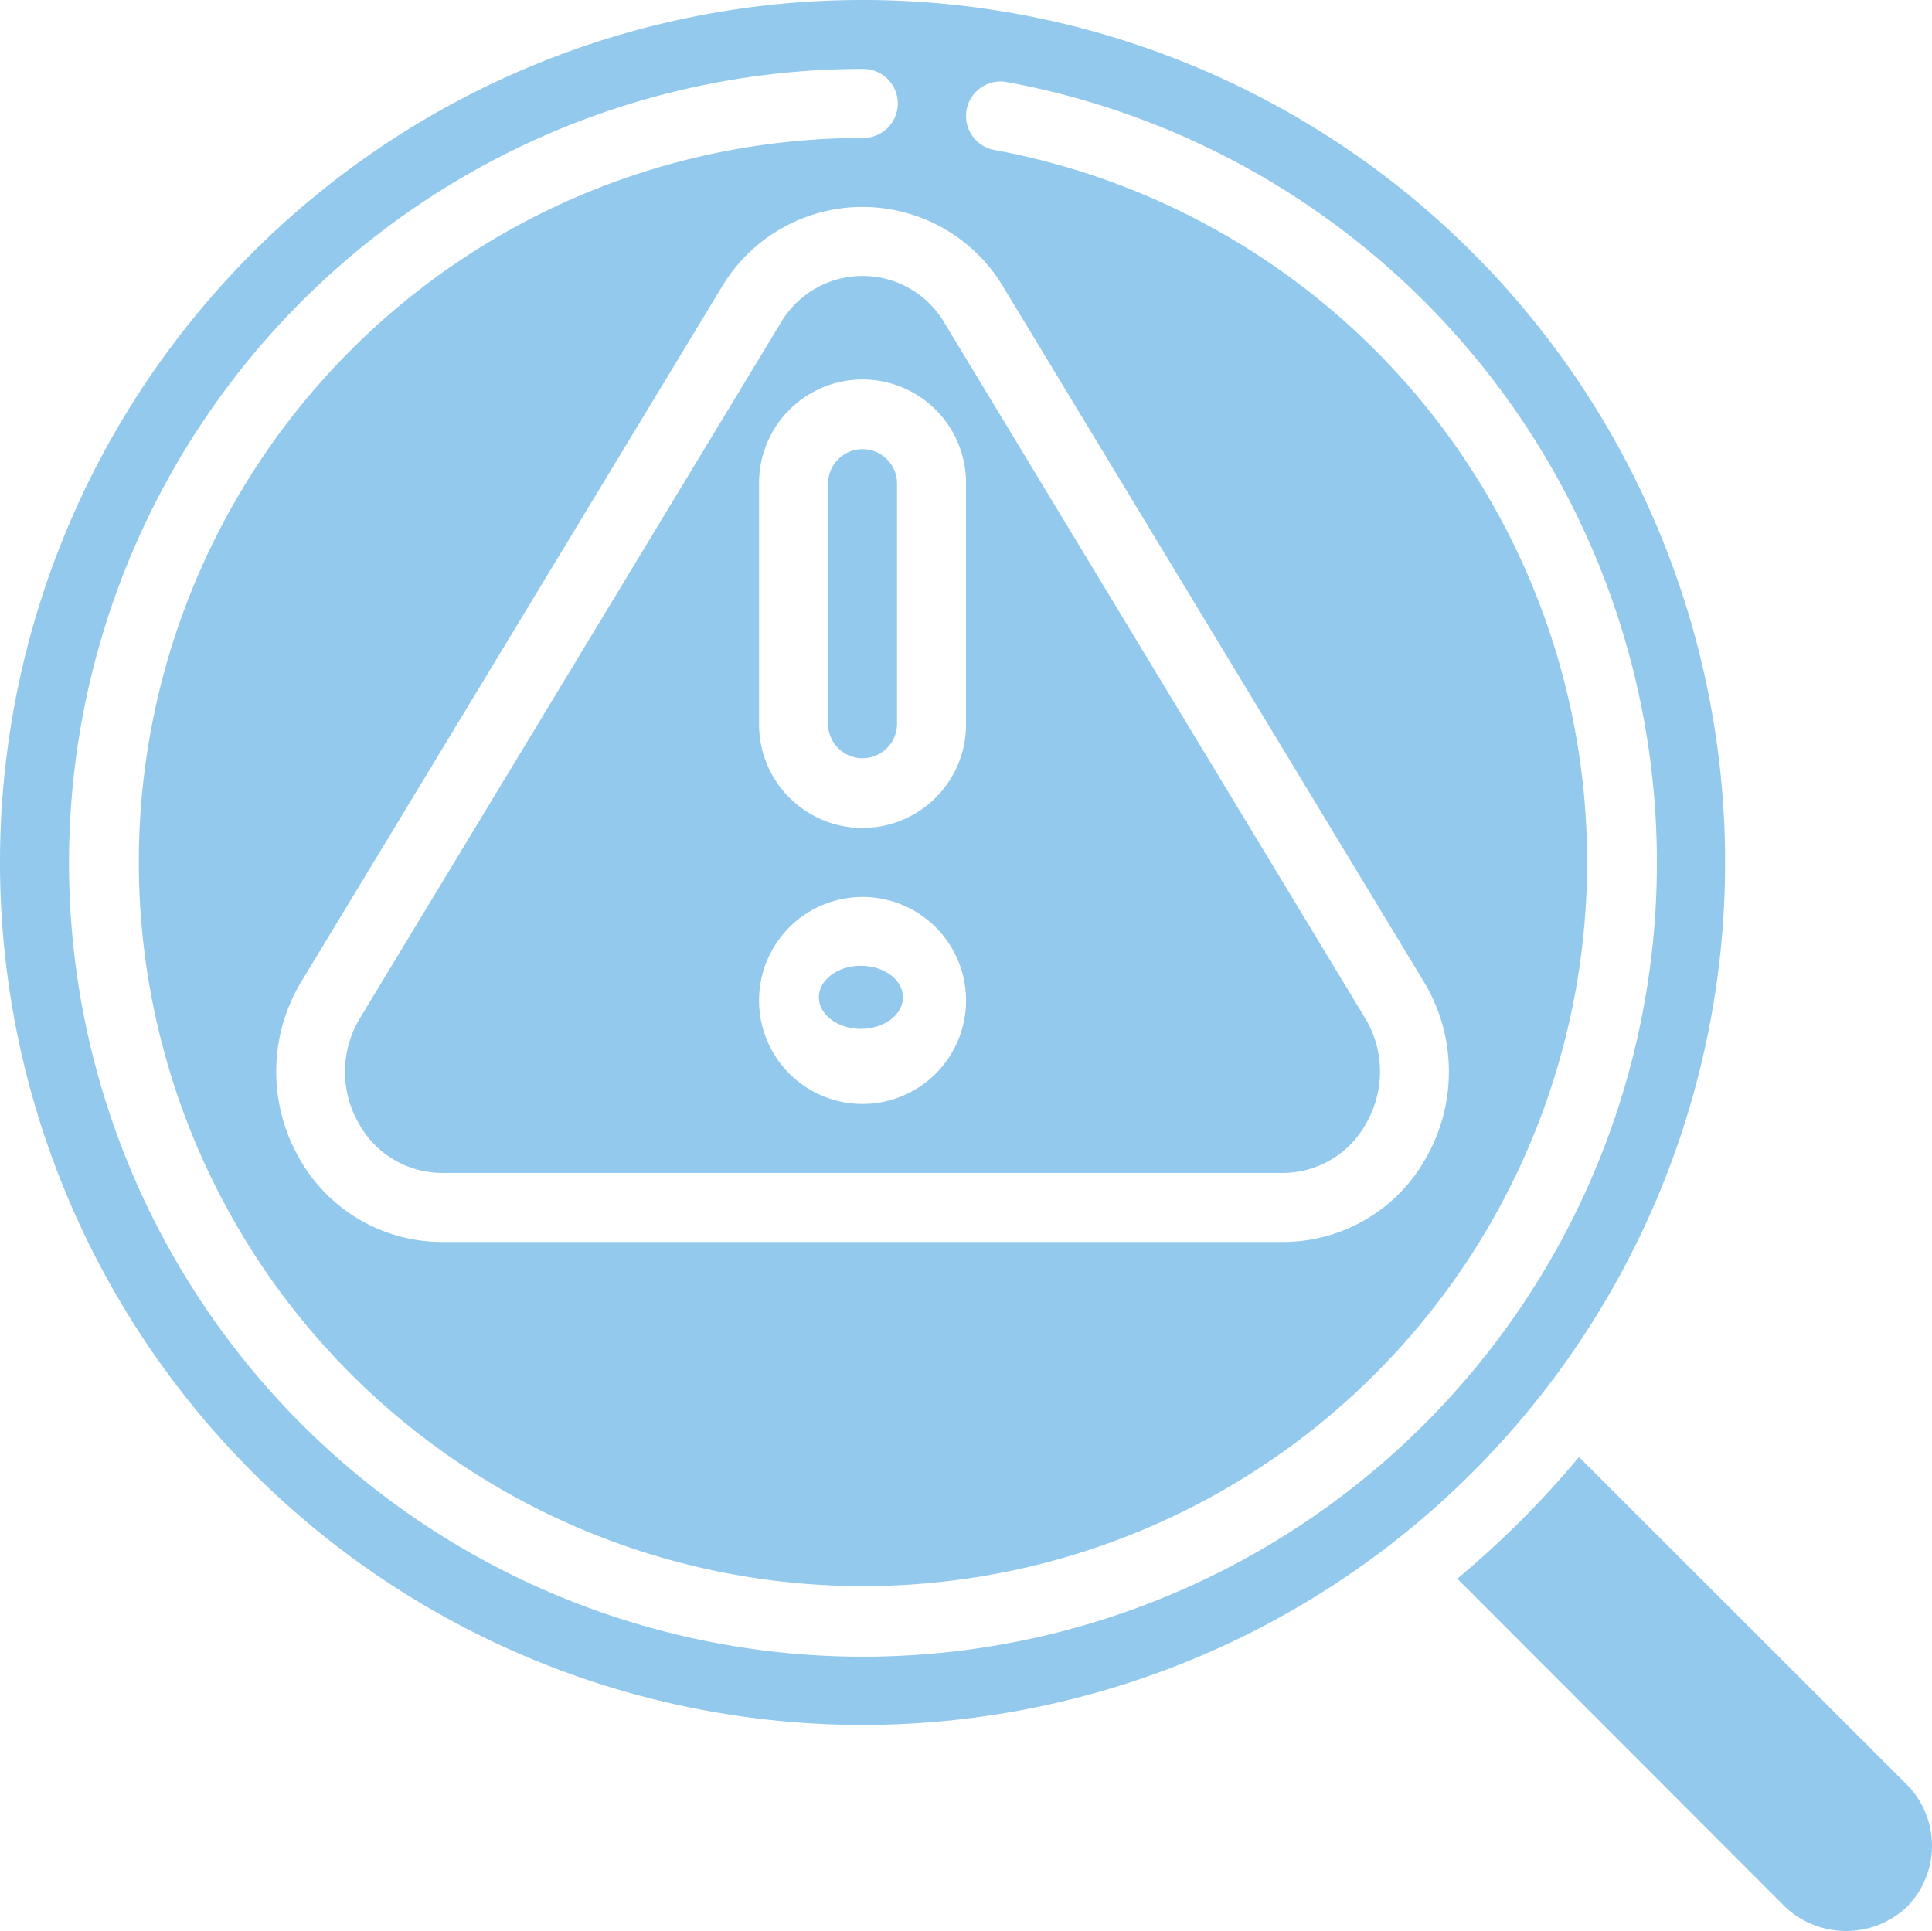
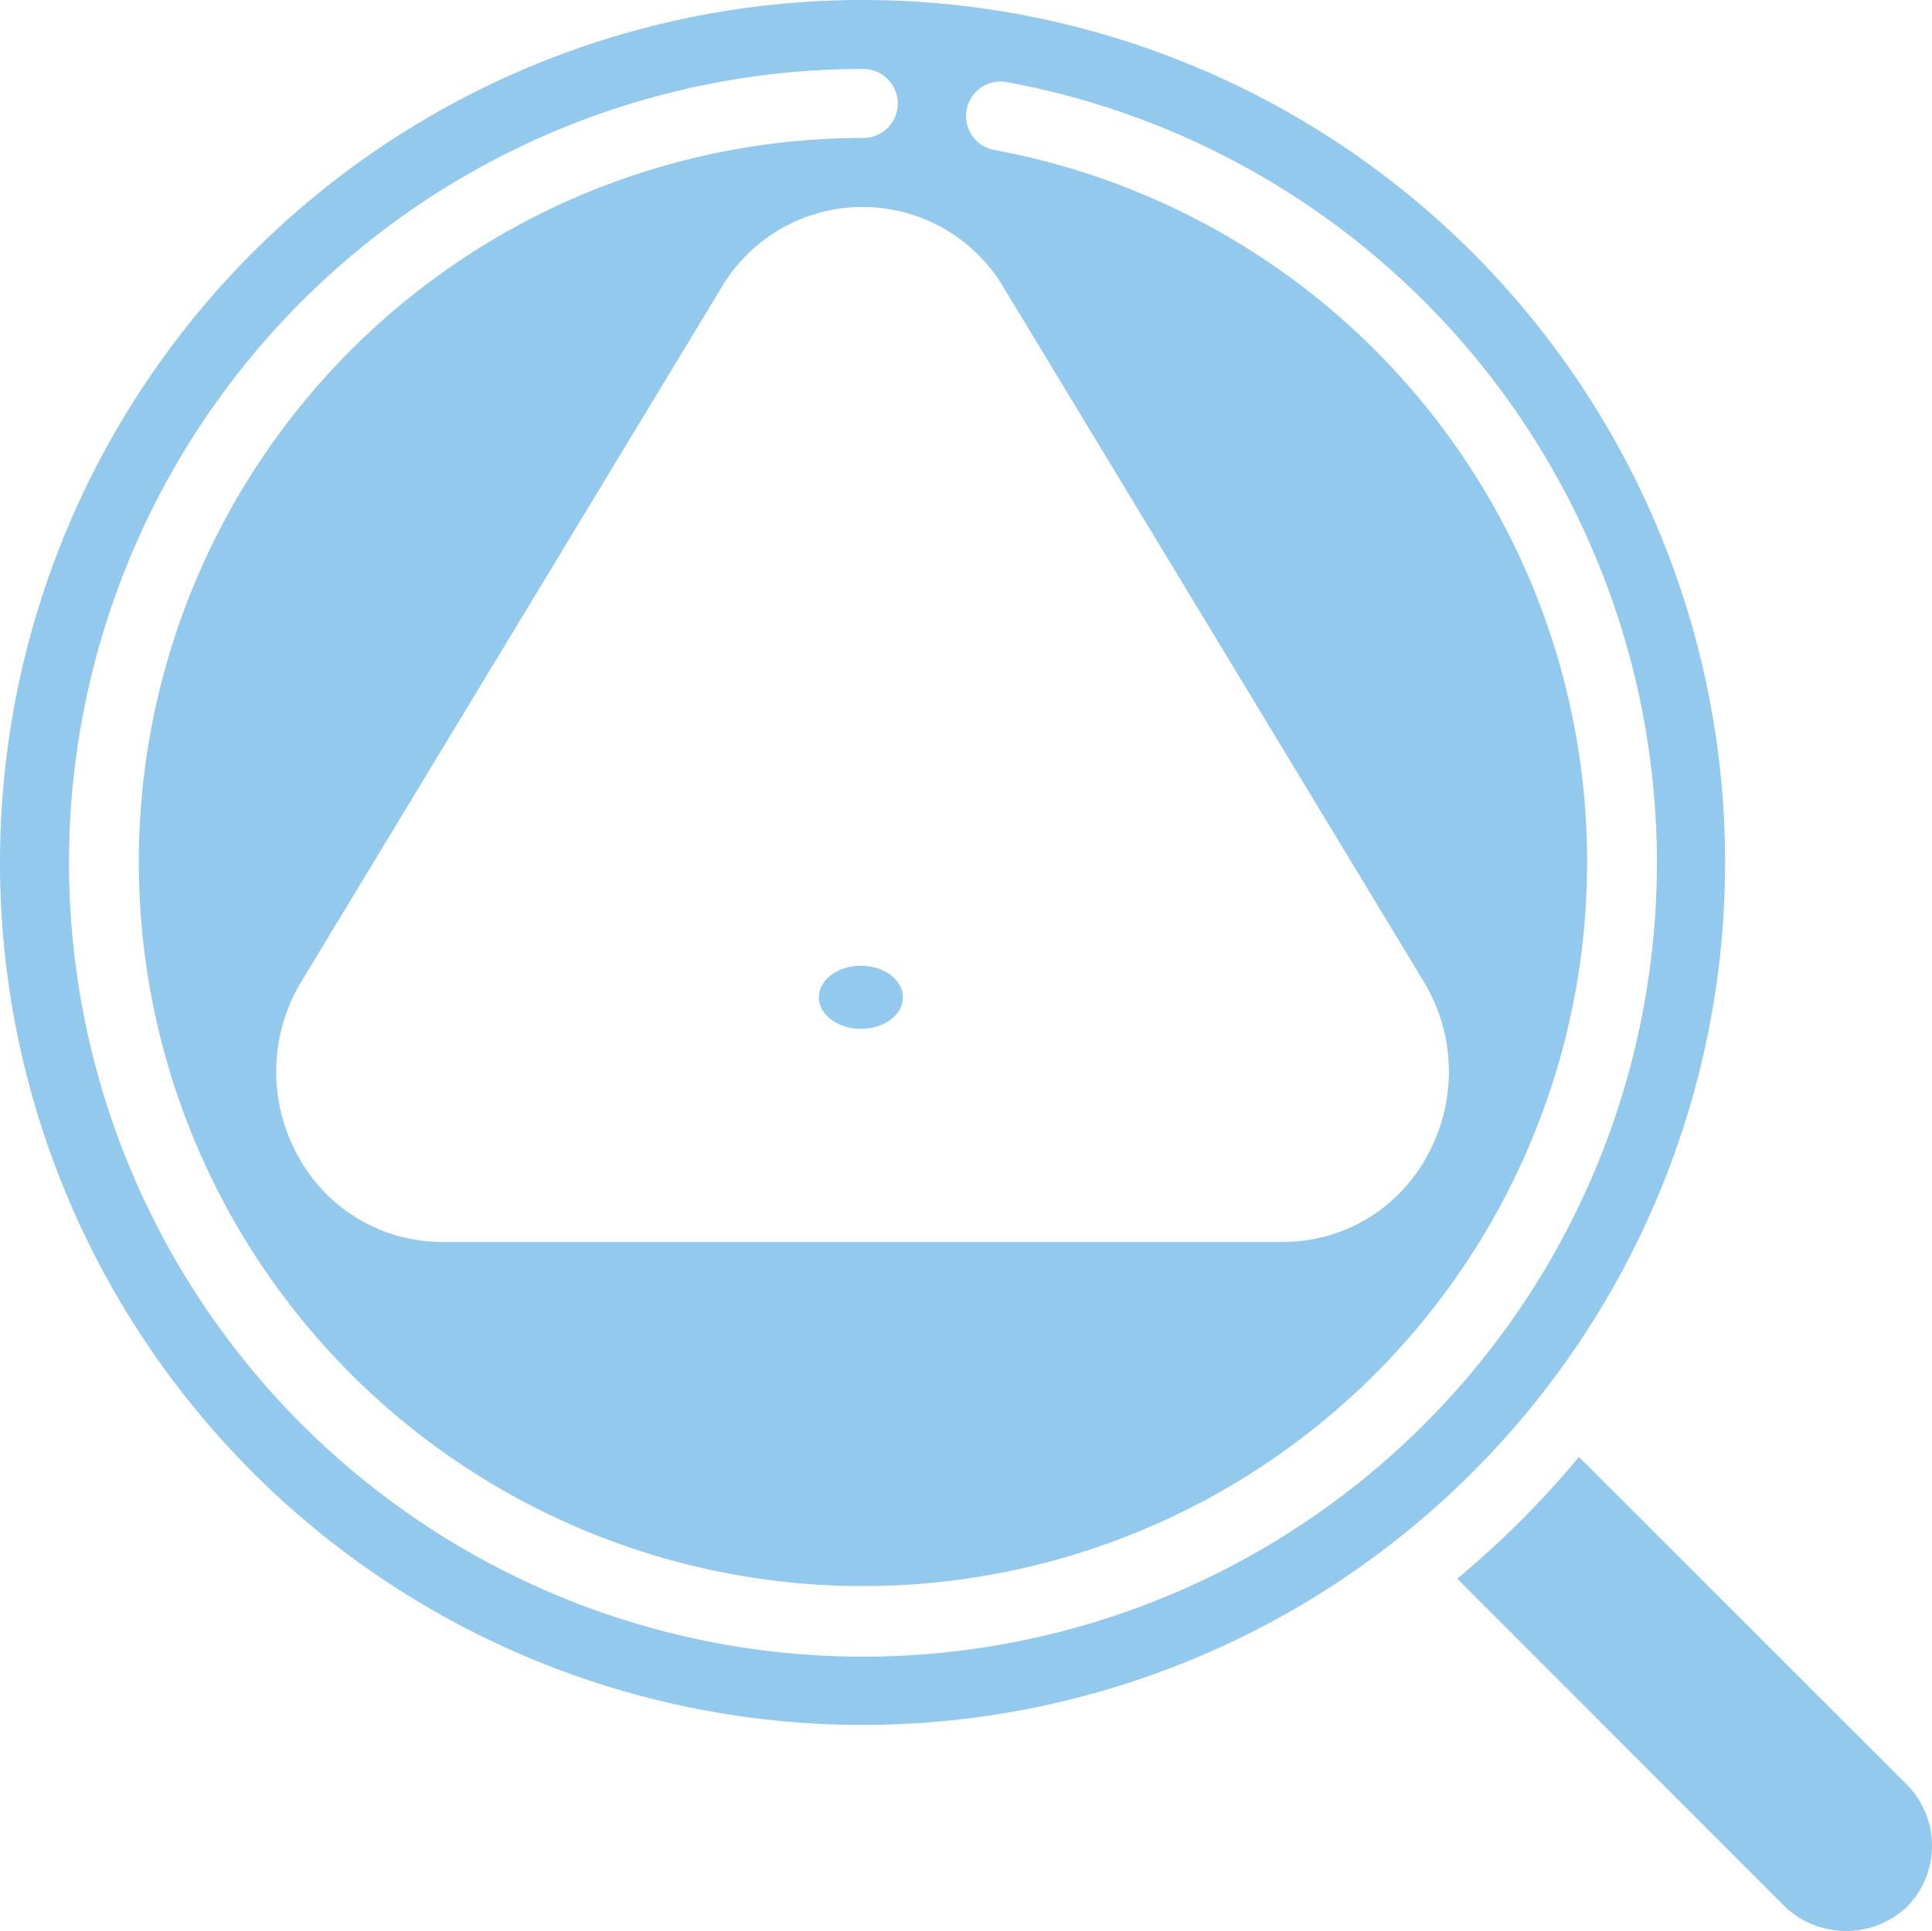
<svg xmlns="http://www.w3.org/2000/svg" width="125.188" height="125.137" viewBox="0 0 125.188 125.137">
  <g id="noun-risk-analysis-6193803" transform="translate(-2 -2)">
-     <path id="Path_14199" data-name="Path 14199" d="M26,17.236V32.885a2.236,2.236,0,0,0,4.471,0V17.236a2.236,2.236,0,0,0-4.471,0Z" transform="translate(29.655 16.063)" fill="#92c9ec" />
-     <path id="Path_14200" data-name="Path 14200" d="M40.222,13.056,12.988,58.066a6.707,6.707,0,0,0-.1,6.841A6.179,6.179,0,0,0,18.3,68.127H72.771a6.179,6.179,0,0,0,5.406-3.23,6.707,6.707,0,0,0-.1-6.841l-27.226-45a6.148,6.148,0,0,0-10.628,0Zm5.314,50.6a6.707,6.707,0,1,1,6.707-6.707A6.707,6.707,0,0,1,45.536,63.655Zm6.707-40.241V39.063a6.707,6.707,0,1,1-13.414,0V23.414a6.707,6.707,0,1,1,13.414,0Z" transform="translate(12.355 9.885)" fill="#92c9ec" />
    <ellipse id="Ellipse_1230" data-name="Ellipse 1230" cx="2.725" cy="2.044" rx="2.725" ry="2.044" transform="translate(55.059 64.586)" fill="#92c9ec" />
    <path id="Path_14201" data-name="Path 14201" d="M57.891,113.782A55.891,55.891,0,1,0,2,57.891a55.891,55.891,0,0,0,55.891,55.891Zm0-107.311a2.236,2.236,0,1,1,0,4.471,46.922,46.922,0,1,0,8.536.778,2.236,2.236,0,0,1,.814-4.4,51.446,51.446,0,1,1-9.349-.852ZM67.03,20.627l27.235,45a11.272,11.272,0,0,1,.172,11.348,10.6,10.6,0,0,1-9.311,5.509H30.656a10.6,10.6,0,0,1-9.311-5.509,11.272,11.272,0,0,1,.172-11.348l27.235-45a10.617,10.617,0,0,1,18.279,0Z" transform="translate(0 0)" fill="#92c9ec" />
    <path id="Path_14202" data-name="Path 14202" d="M73.376,65.473,52.122,44.234a60.825,60.825,0,0,1-7.885,7.885L65.476,73.378a5.752,5.752,0,0,0,7.905,0A5.634,5.634,0,0,0,73.376,65.473Z" transform="translate(52.19 52.186)" fill="#92c9ec" />
  </g>
</svg>